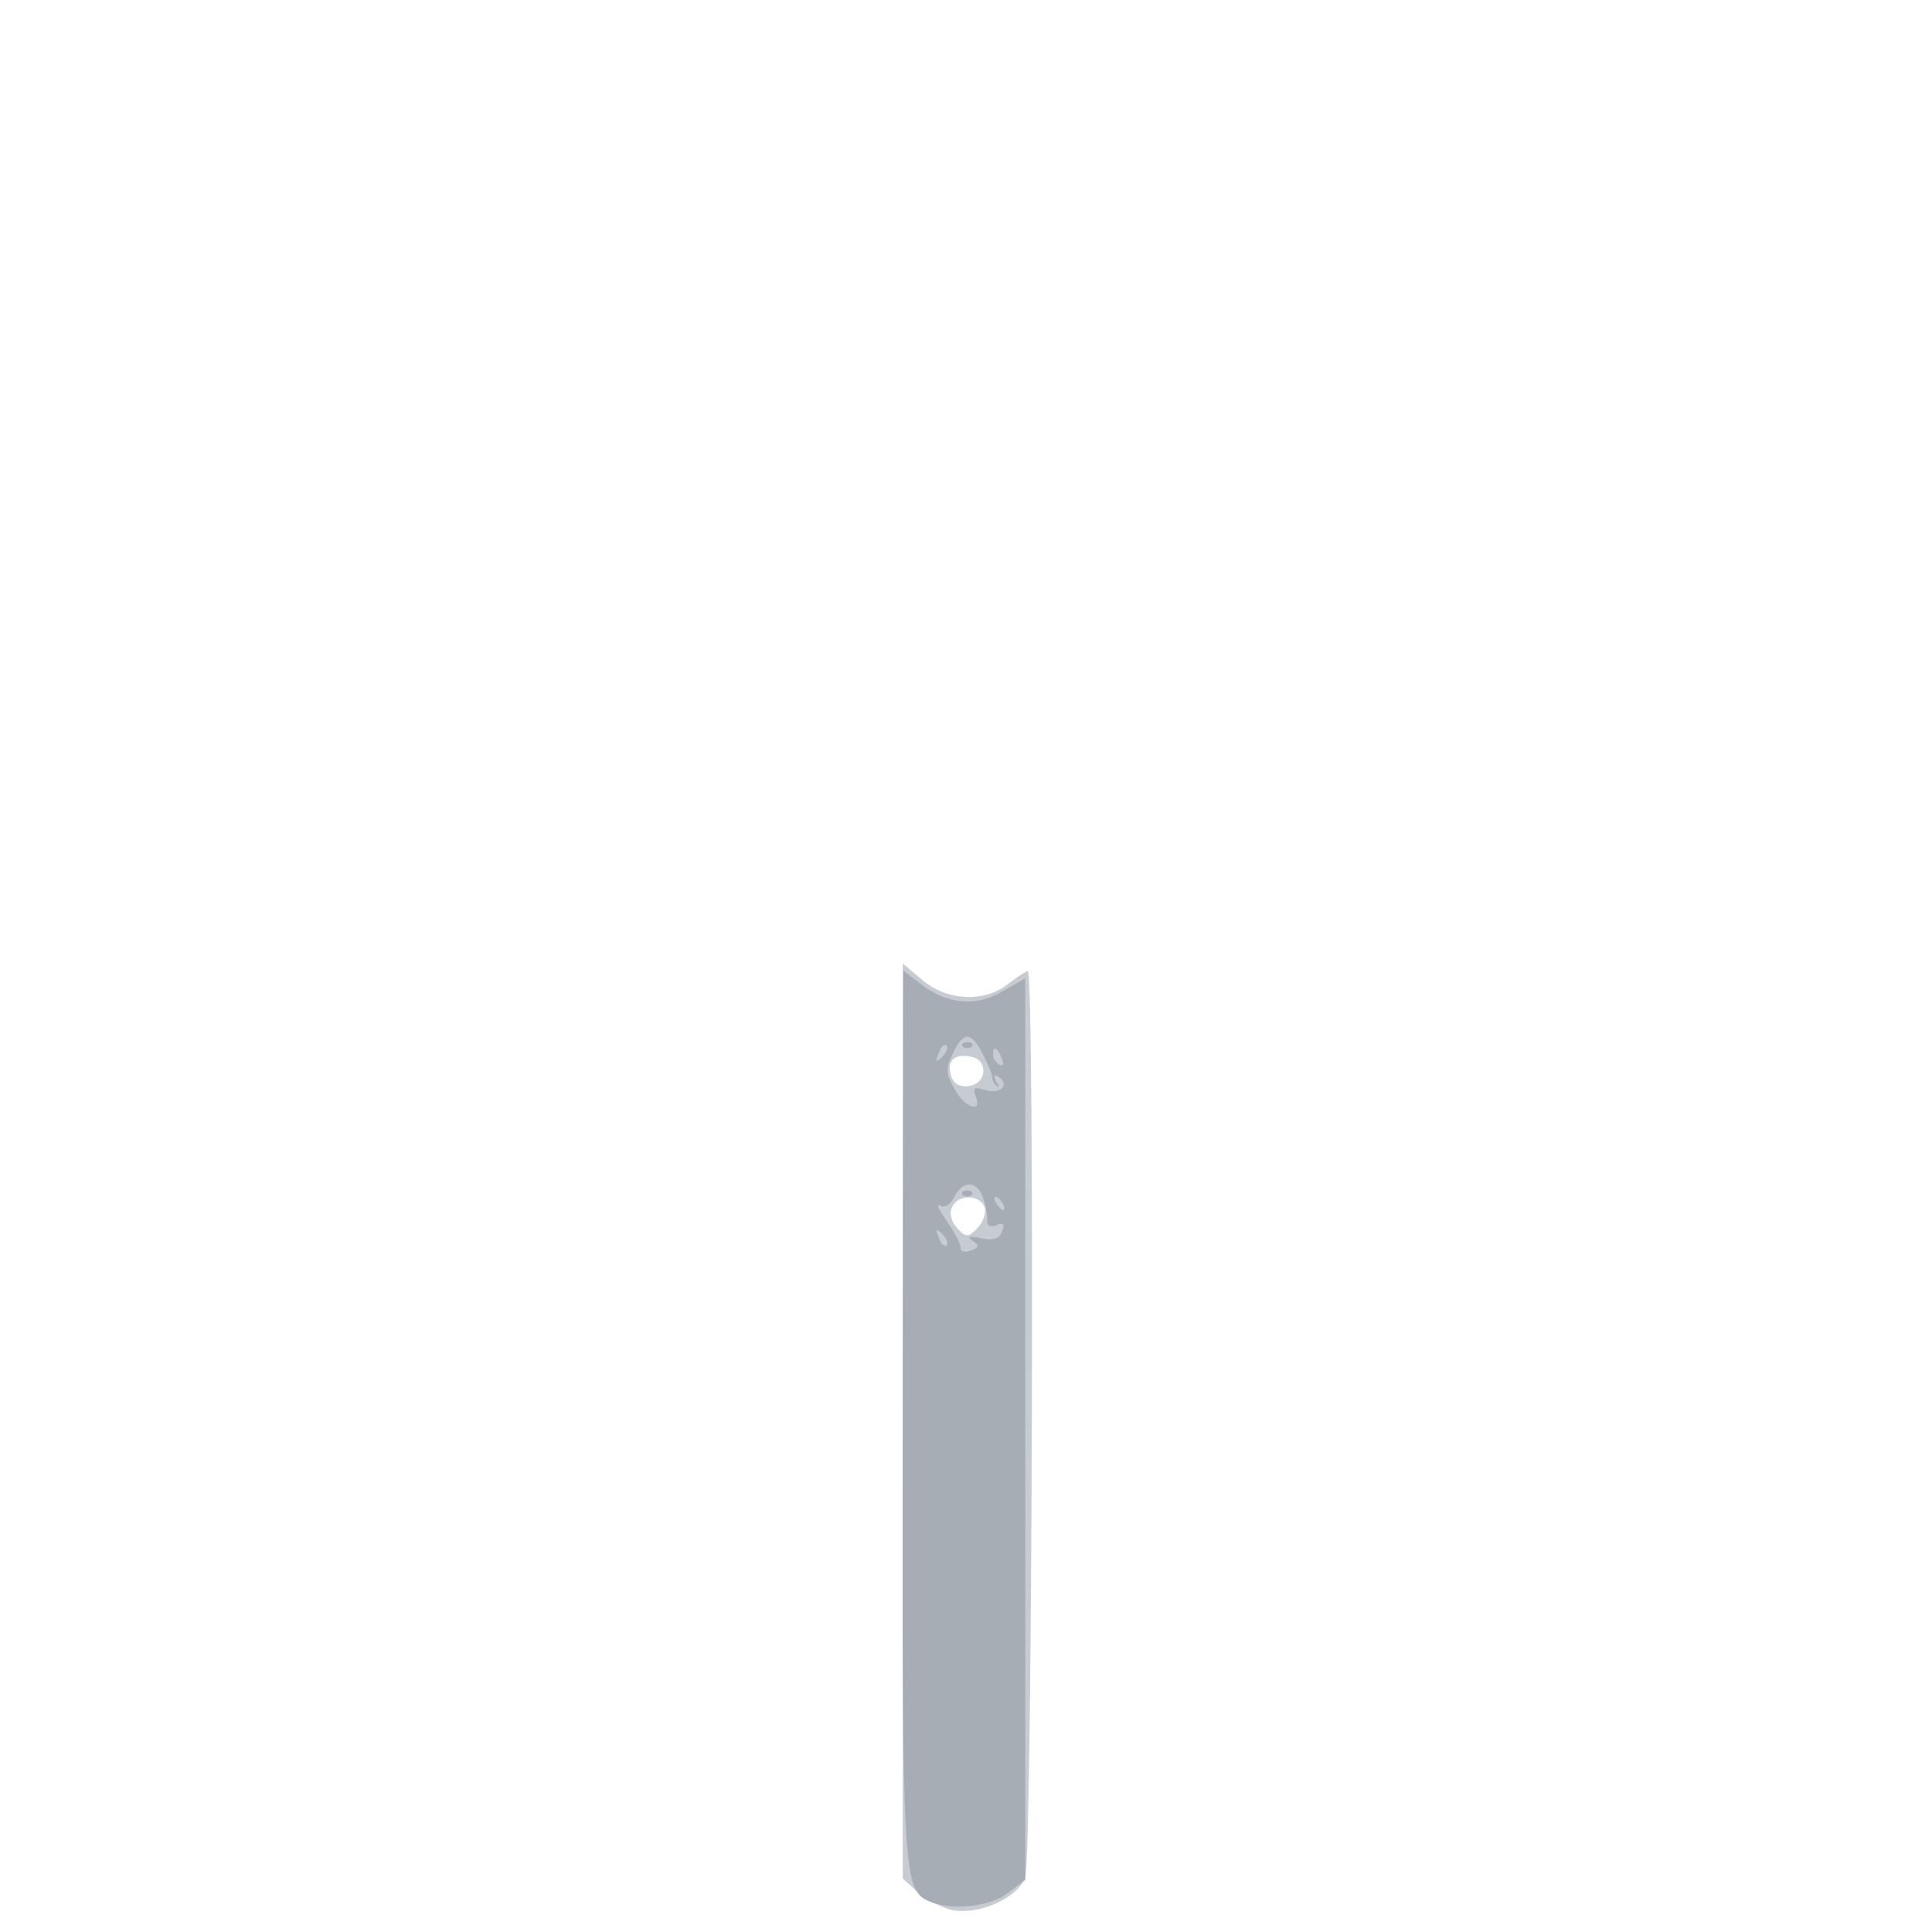
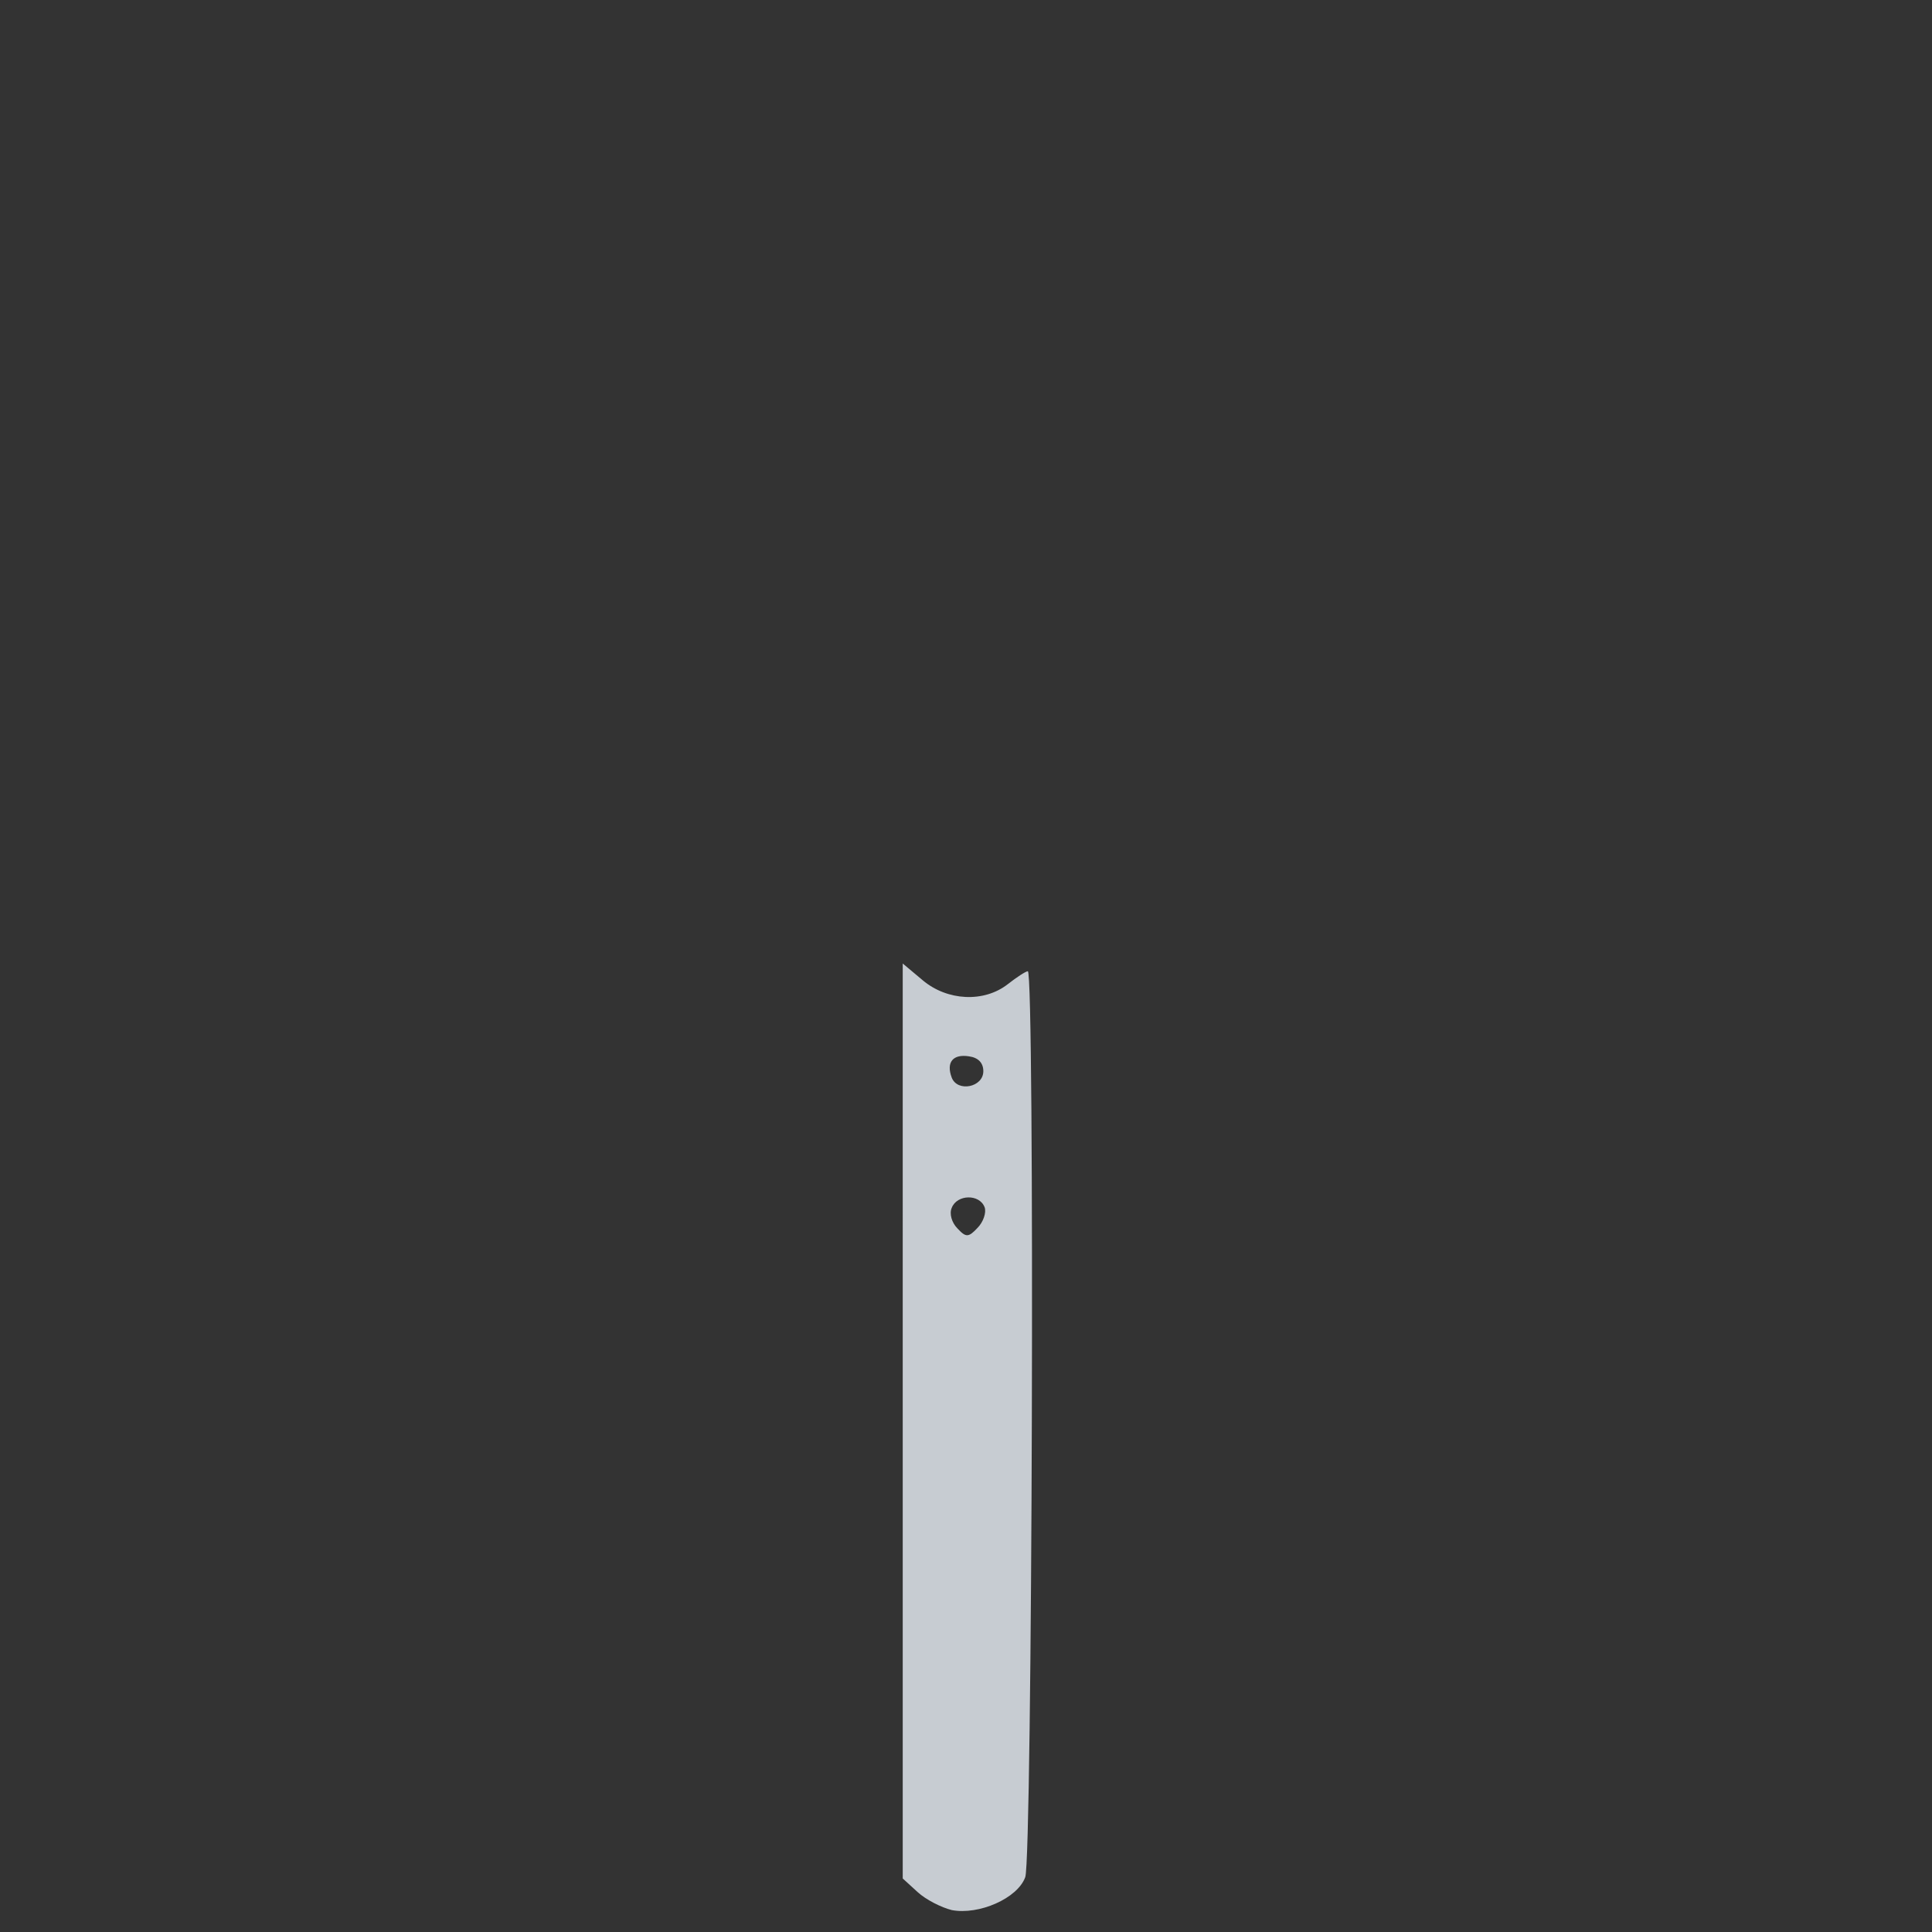
<svg xmlns="http://www.w3.org/2000/svg" width="800" height="800">
  <rect width="100%" height="100%" fill="#333333" stroke="none" />
  <g>
    <svg width="800" height="800" />
    <svg width="800" height="800" version="1.0" viewBox="0 0 800 800">
      <g fill="#fff" transform="matrix(.267 0 0 -.267 0 800)">
-         <path d="M0 1500V0h3000v3000H0V1500z" />
-       </g>
+         </g>
    </svg>
    <svg width="800" height="800" version="1.0" viewBox="0 0 800 800">
      <g fill="#c7ccd2" transform="matrix(.267 0 0 -.267 0 800)">
        <path d="M1400 793V83l23-21c13-12 37-24 53-28 42-8 102 18 114 51 11 28 15 1405 4 1405-3 0-17-9-31-20-37-29-94-26-132 6l-31 26V793zm125 542c0-25-40-33-49-10-9 24 2 37 27 33 14-2 22-10 22-23zm2-211c3-8-2-23-11-32-14-15-18-15-31-1-9 9-13 23-9 32 8 21 43 22 51 1z" />
      </g>
    </svg>
    <svg width="800" height="800" version="1.0" viewBox="0 0 800 800">
      <g fill="#a7adb5" transform="matrix(.267 0 0 -.267 0 800)">
-         <path d="M1400 800c-1-732 0-736 45-754 35-13 93-6 119 15l26 20v1398l-35-20c-41-25-88-20-128 12l-26 20-1-691zm125 560c8-16 15-32 14-36 0-3 3-9 7-12 4-4 4-1-1 7-5 10-4 12 4 7 18-12 2-28-21-20-17 5-20 3-15-10 11-27-17-18-33 12-13 23-14 31-2 55 17 35 28 34 47-3zm-64-3c-10-9-11-8-5 6 3 10 9 15 12 12s0-11-7-18zm93-3c3-8 2-12-4-9s-10 10-10 16c0 14 7 11 14-7zm-29-216c4-13 7-29 6-35-1-8 5-10 14-7 11 5 14 2 9-10-4-11-14-14-33-10-18 4-22 3-13-4 11-7 11-10-2-15-9-4-16-2-16 4s-10 25-22 42-17 27-10 24c6-5 16 1 22 13 14 27 36 25 45-2zm30-8c3-5 4-10 1-10s-8 5-11 10c-3 6-4 10-1 10s8-4 11-10zm-87-65c-3-3-9 2-12 12-6 14-5 15 5 6 7-7 10-15 7-18zm25 308c4-3 10-3 14 0 3 4 0 7-7 7s-10-3-7-7zm0-230c4-3 10-3 14 0 3 4 0 7-7 7s-10-3-7-7z" />
-       </g>
+         </g>
    </svg>
  </g>
</svg>